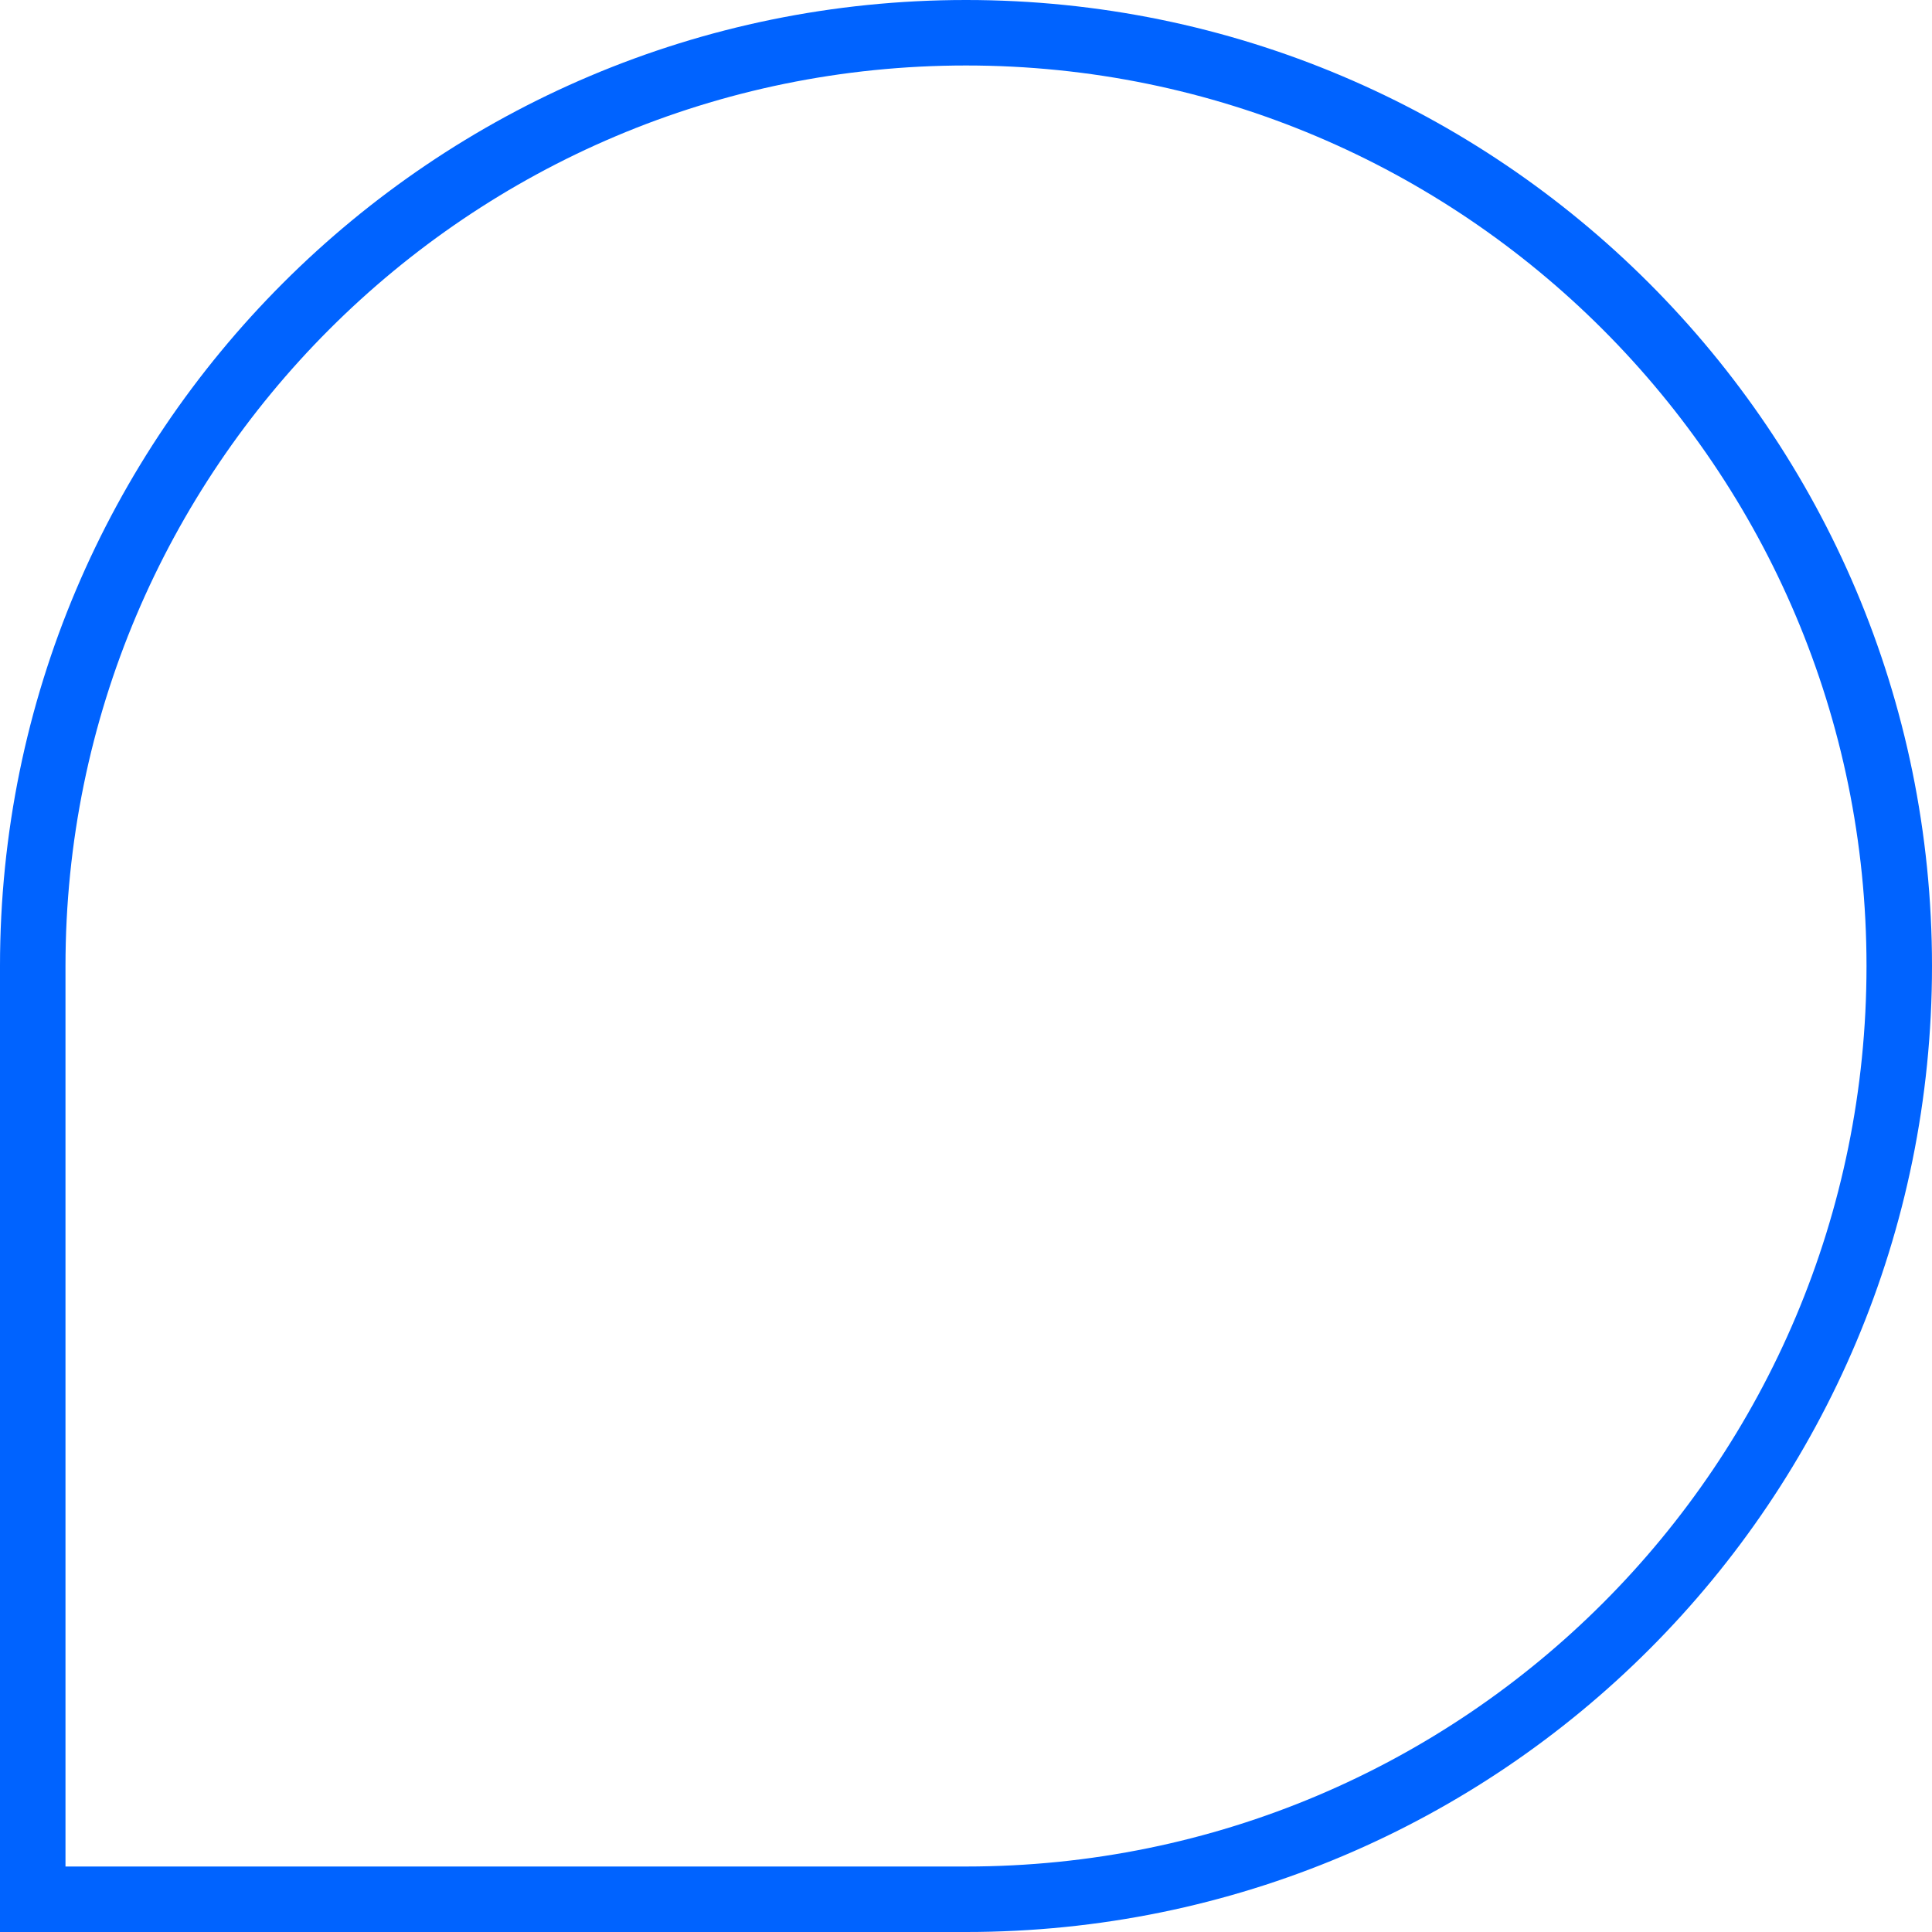
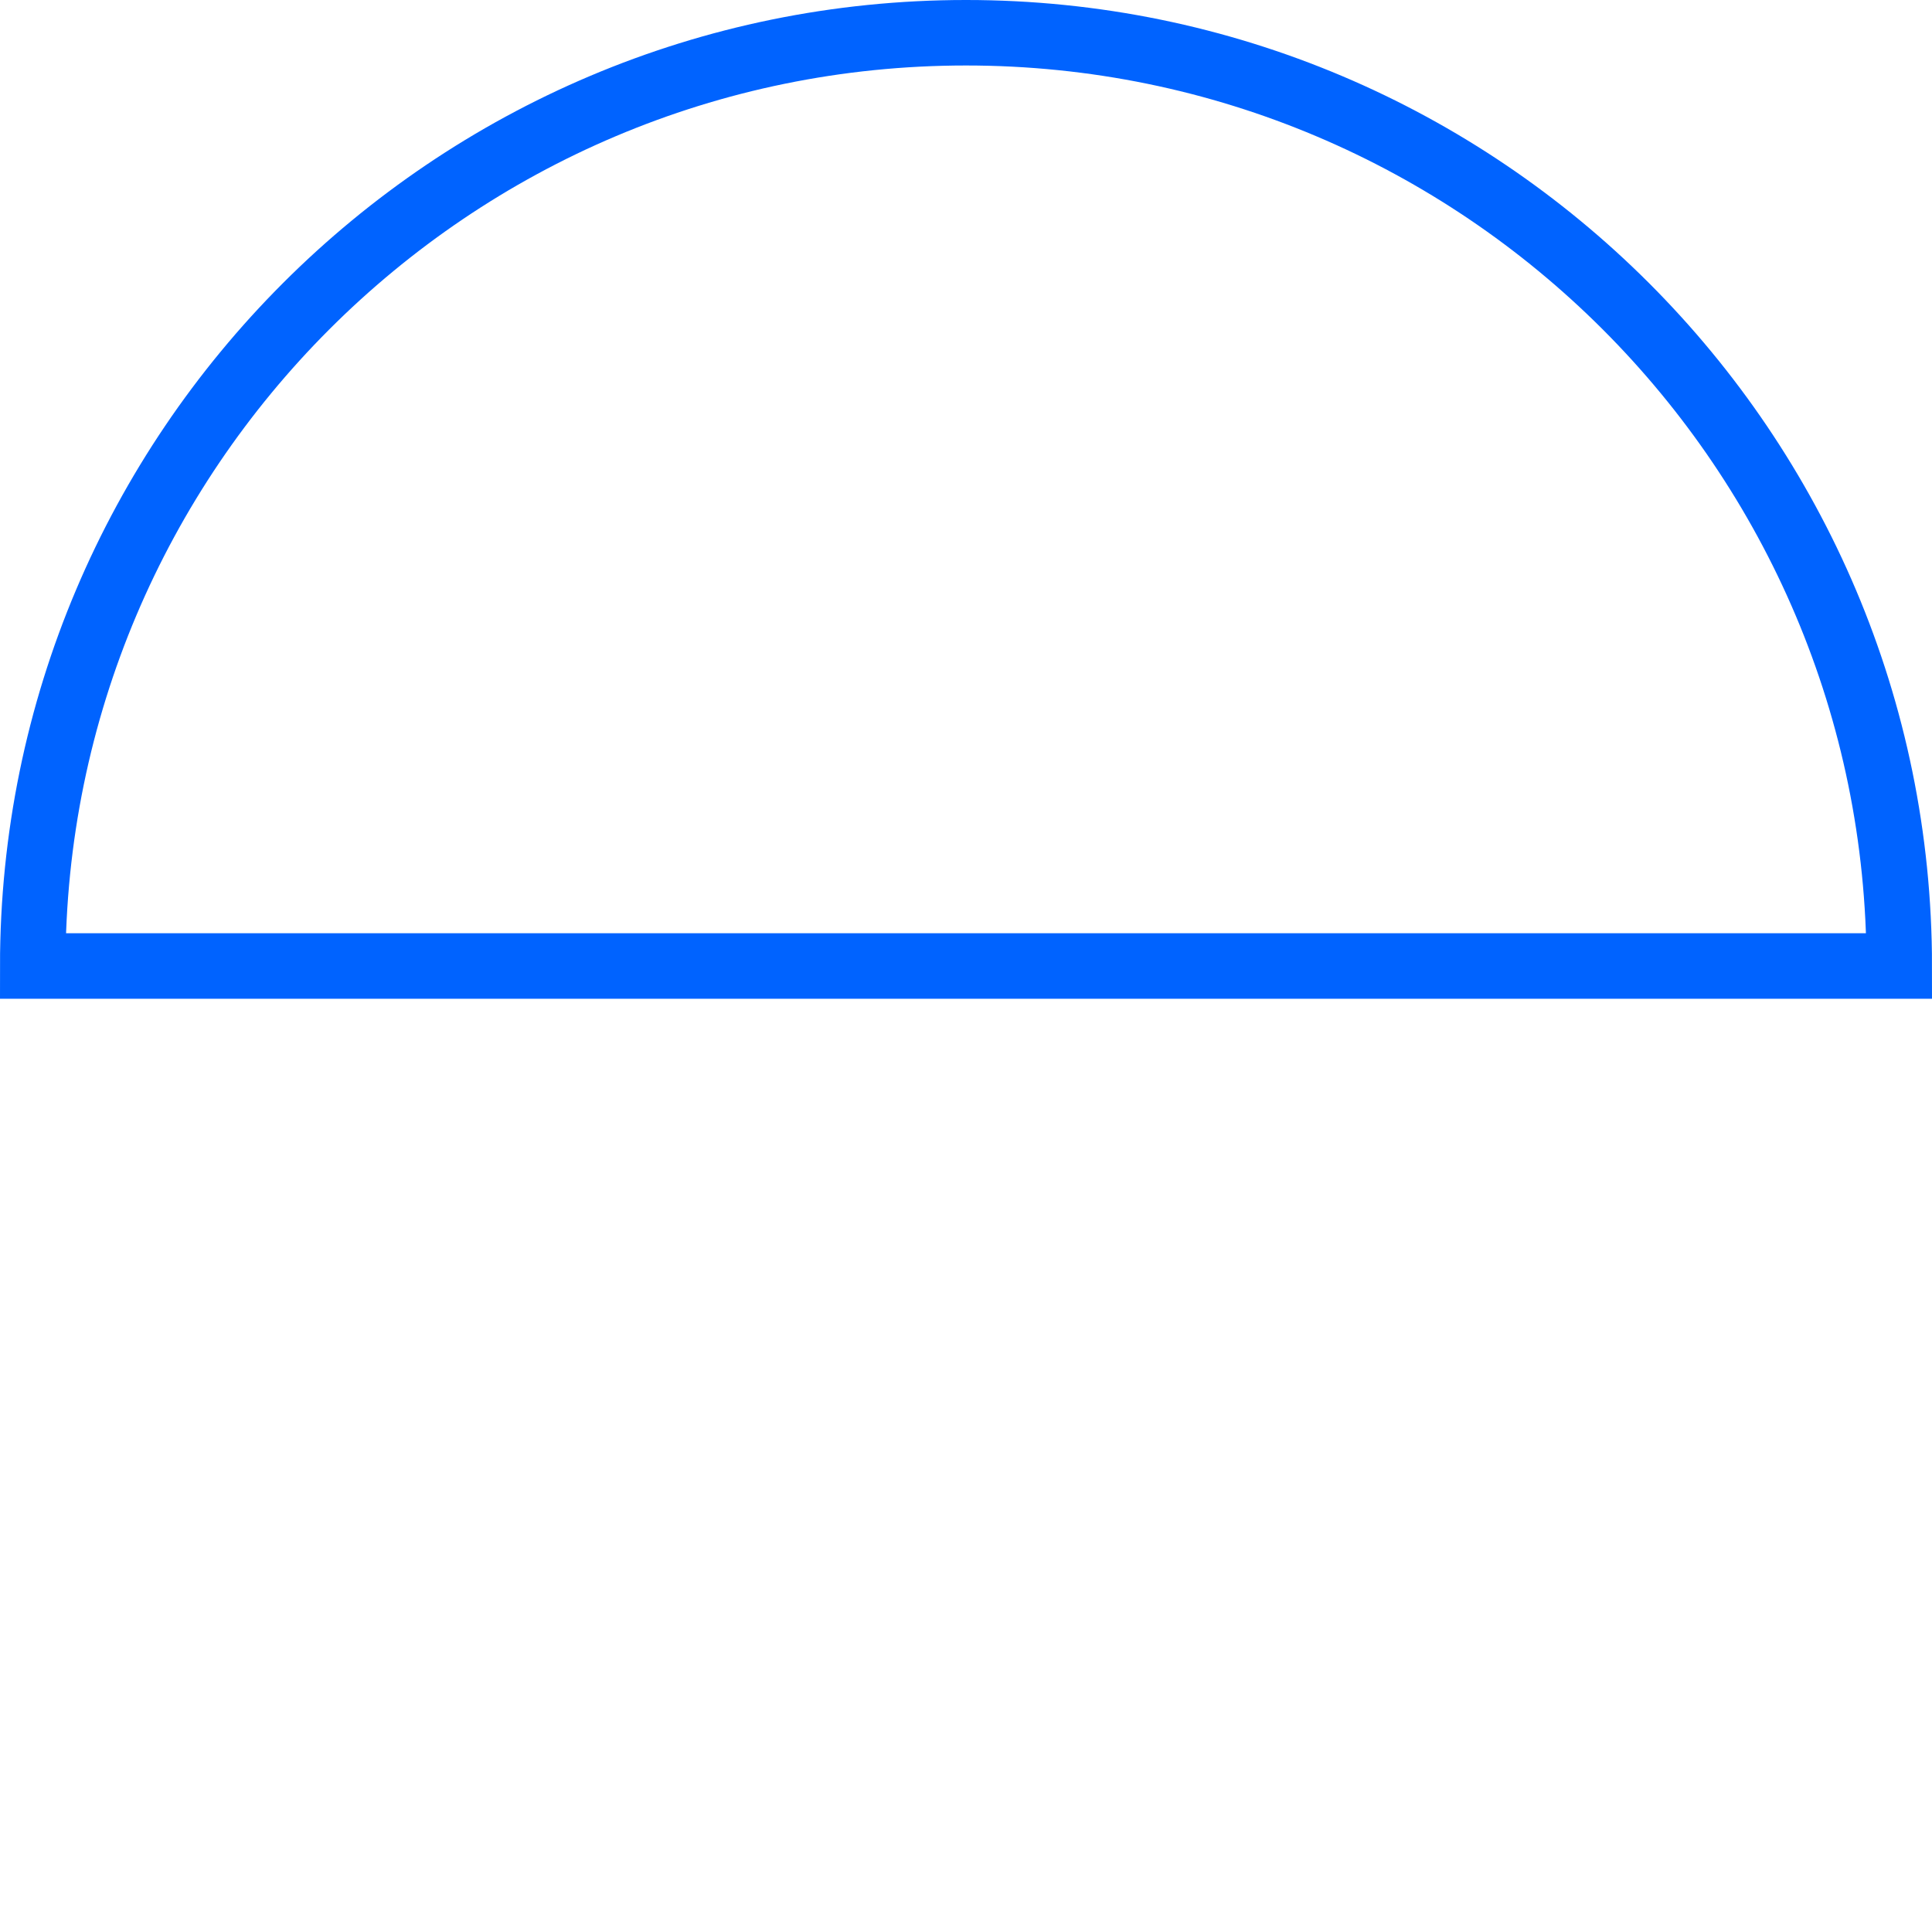
<svg xmlns="http://www.w3.org/2000/svg" width="59" height="59" viewBox="0 0 59 59" fill="none">
-   <path d="M58 29.5C58 45.232 45.289 58 29.5 58H1V29.5C1 13.768 13.768 1 29.5 1C45.232 1 58 13.768 58 29.5Z" stroke="#0063FF" stroke-width="2" />
+   <path d="M58 29.5H1V29.5C1 13.768 13.768 1 29.5 1C45.232 1 58 13.768 58 29.5Z" stroke="#0063FF" stroke-width="2" />
</svg>